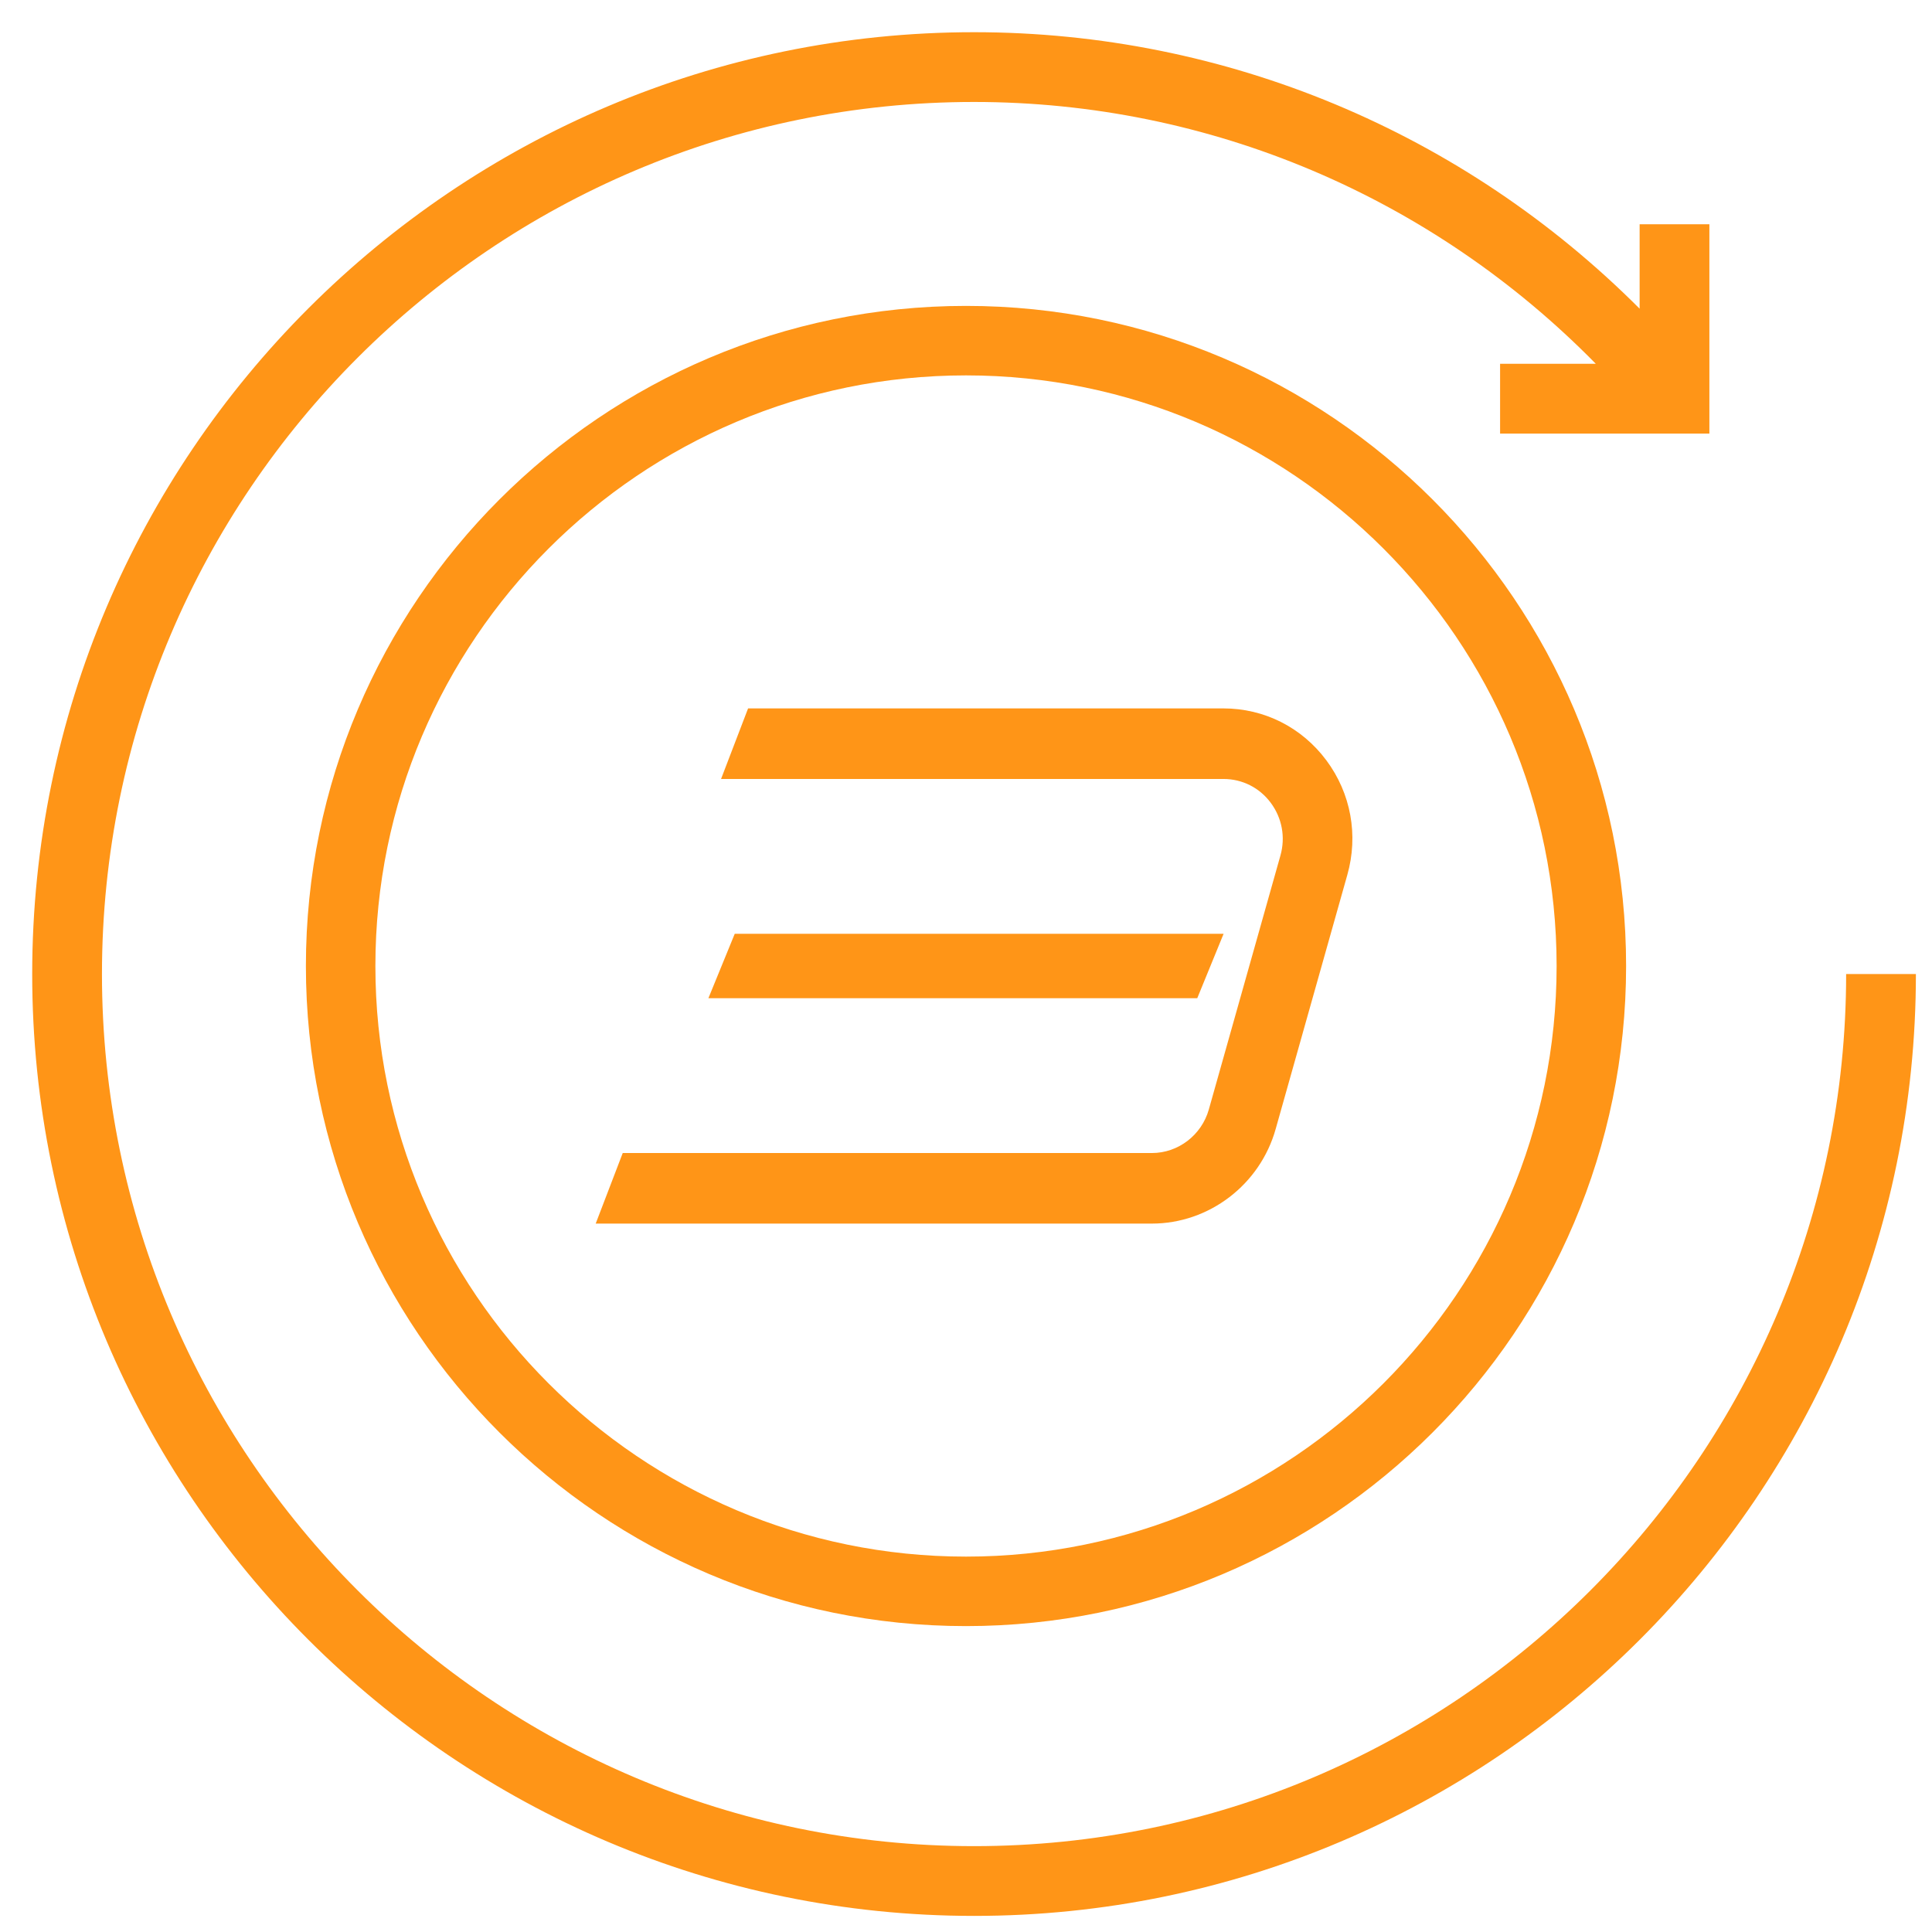
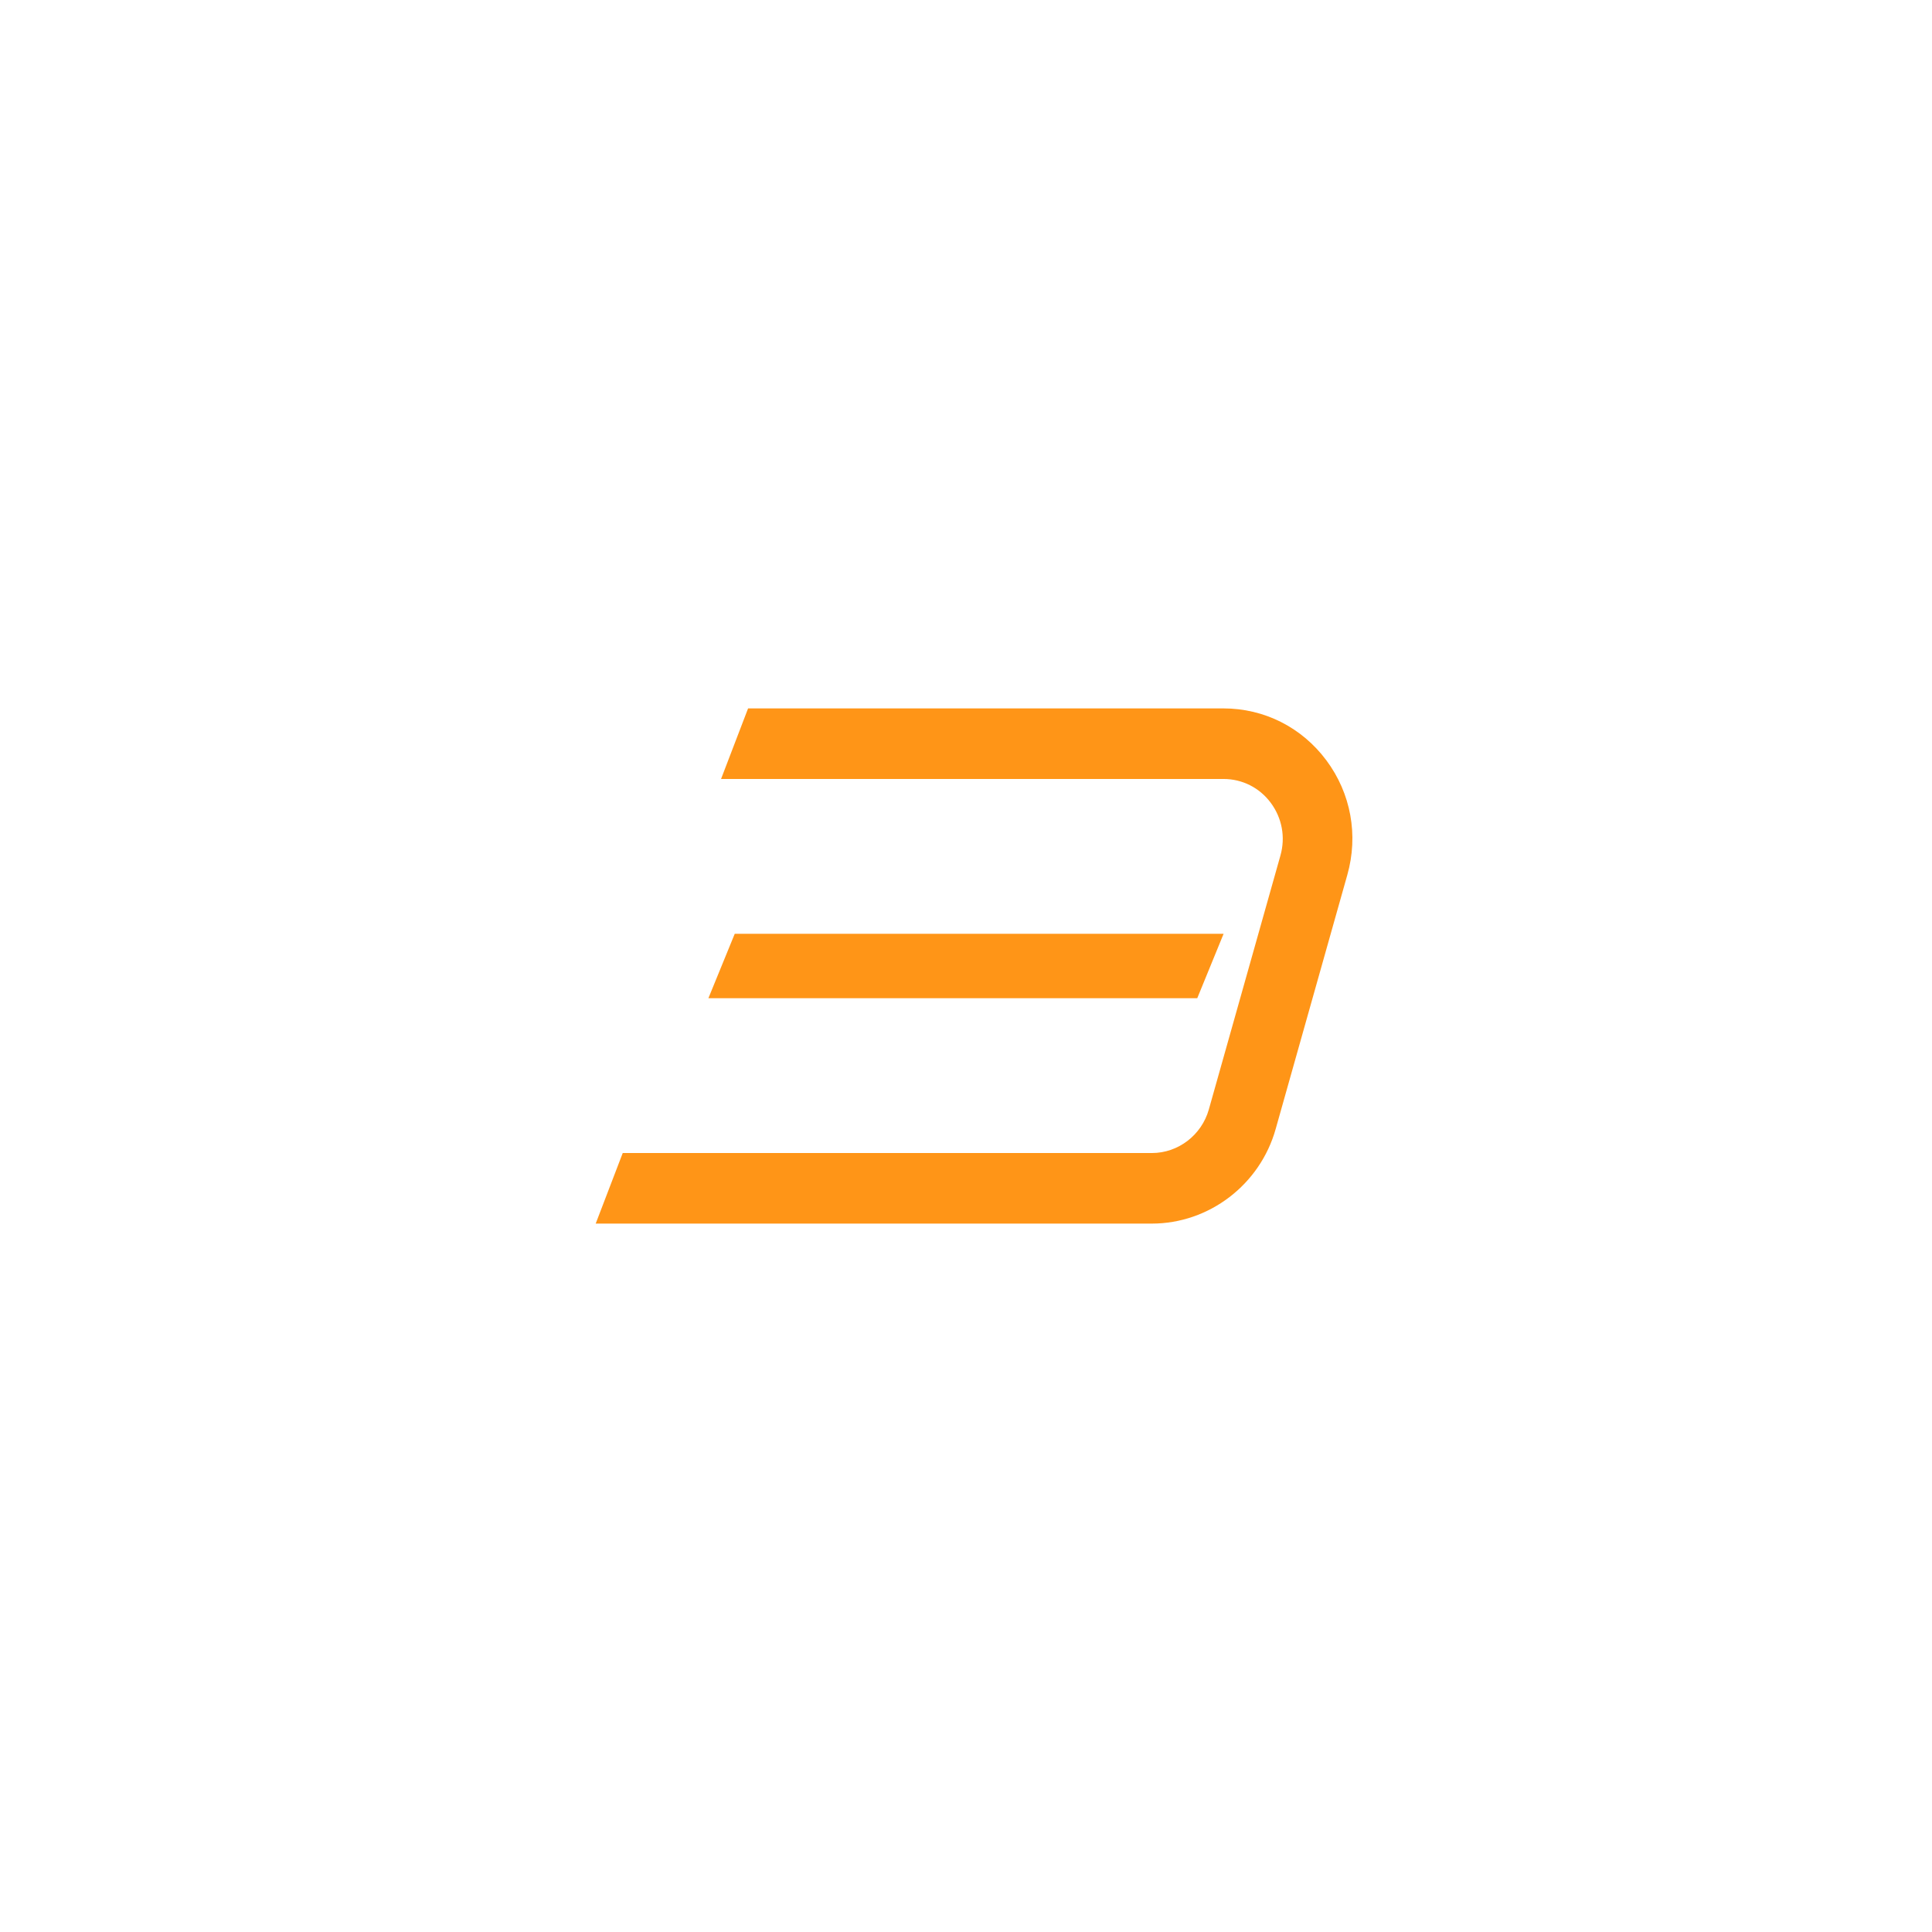
<svg xmlns="http://www.w3.org/2000/svg" width="120" height="120" viewBox="0 0 120 120" fill="none">
-   <path d="M60.5 114.667C30.63 114.667 6.333 90.37 6.333 60.5C6.333 30.63 30.63 6.333 60.5 6.333C75.147 6.333 88.953 12.24 99.119 22.596H93.173V26.93H106.173V13.93H101.84V19.173C90.903 8.218 76.139 2 60.5 2C28.243 2 2 28.243 2 60.5C2 92.757 28.243 119 60.5 119C92.757 119 119 92.757 119 60.5H114.667C114.667 90.37 90.37 114.667 60.5 114.667Z" fill="#FF9517" />
-   <path d="M60 19C37.394 19 19 37.394 19 60C19 82.606 37.394 101 60 101C82.606 101 101 82.606 101 60C101 37.394 82.606 19 60 19ZM60 96.684C39.772 96.684 23.316 80.228 23.316 60C23.316 39.772 39.772 23.316 60 23.316C80.228 23.316 96.684 39.772 96.684 60C96.684 80.228 80.228 96.684 60 96.684Z" fill="#FF9517" />
  <path d="M46.465 44L44.786 48.383H75.99C77.159 48.383 78.228 48.922 78.929 49.864C79.63 50.807 79.851 51.999 79.531 53.134L75.081 68.917C74.631 70.504 73.181 71.617 71.546 71.617H38.679L37 76H71.541C75.099 76 78.267 73.581 79.236 70.118L83.685 54.339C84.382 51.872 83.91 49.277 82.383 47.226C80.855 45.175 78.522 44 75.986 44H46.465Z" fill="#FF9517" />
  <path d="M76 58H45.636L44 62H74.364L76 58Z" fill="#FF9517" />
</svg>